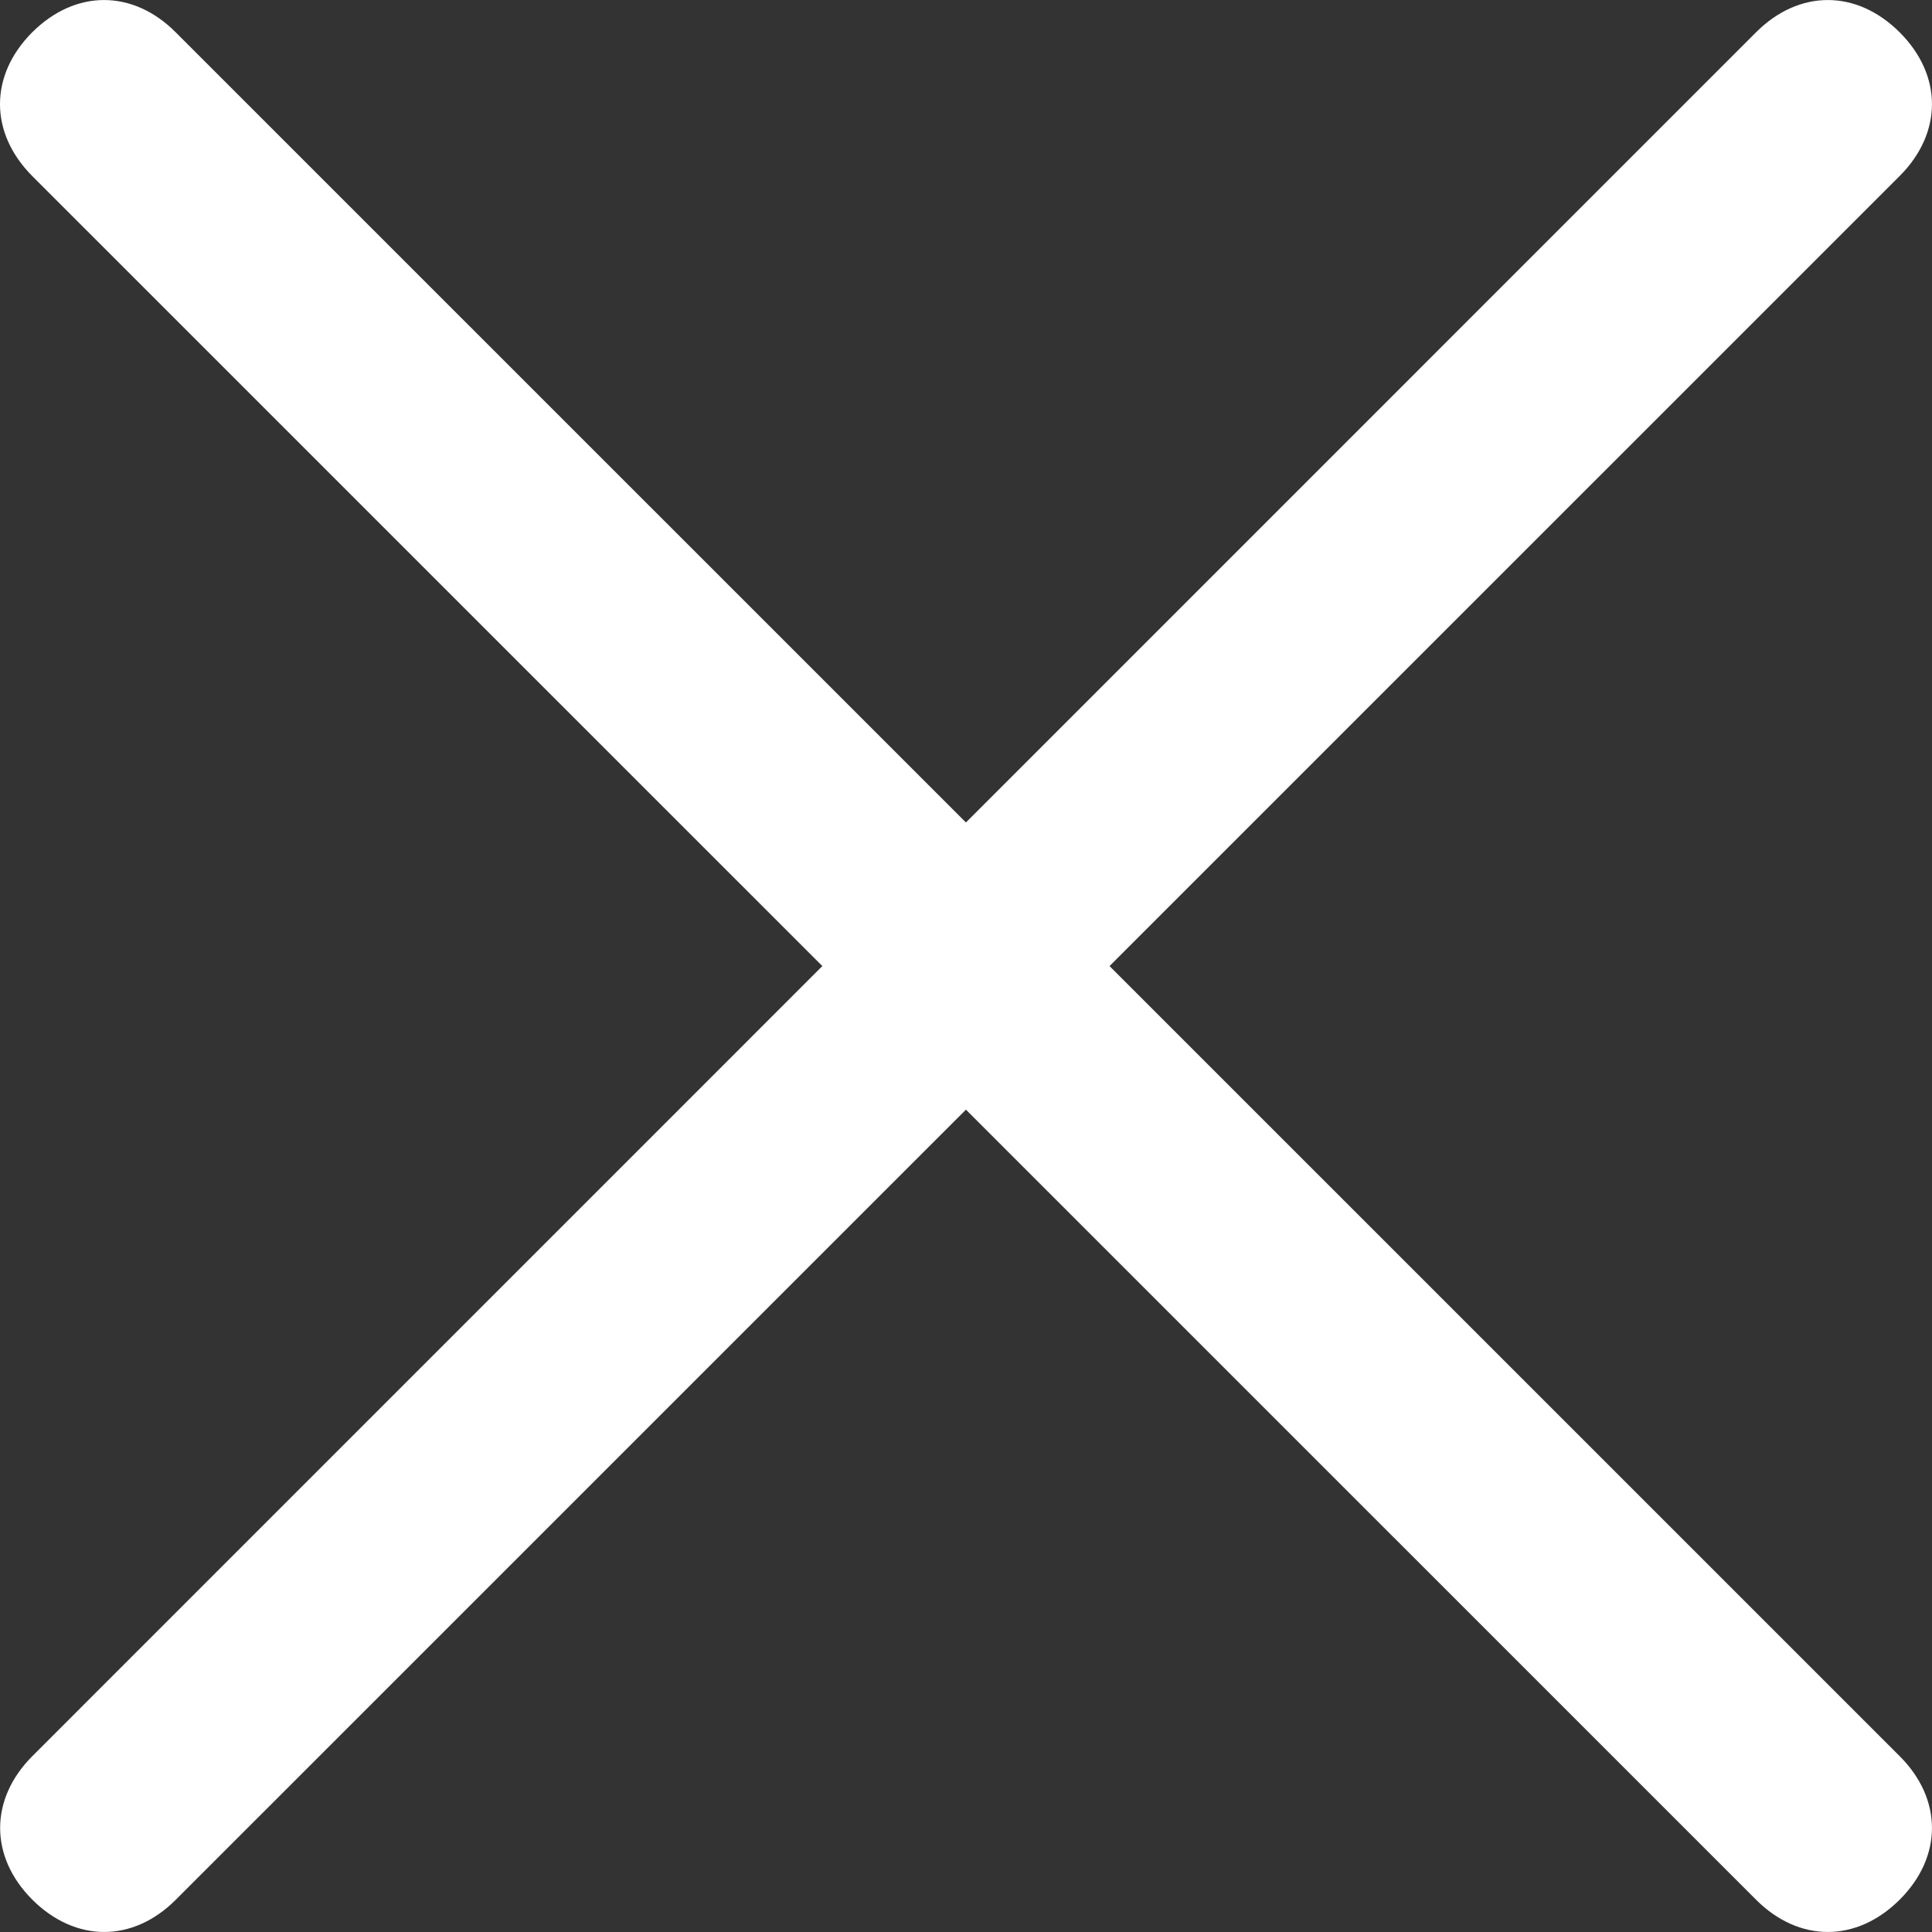
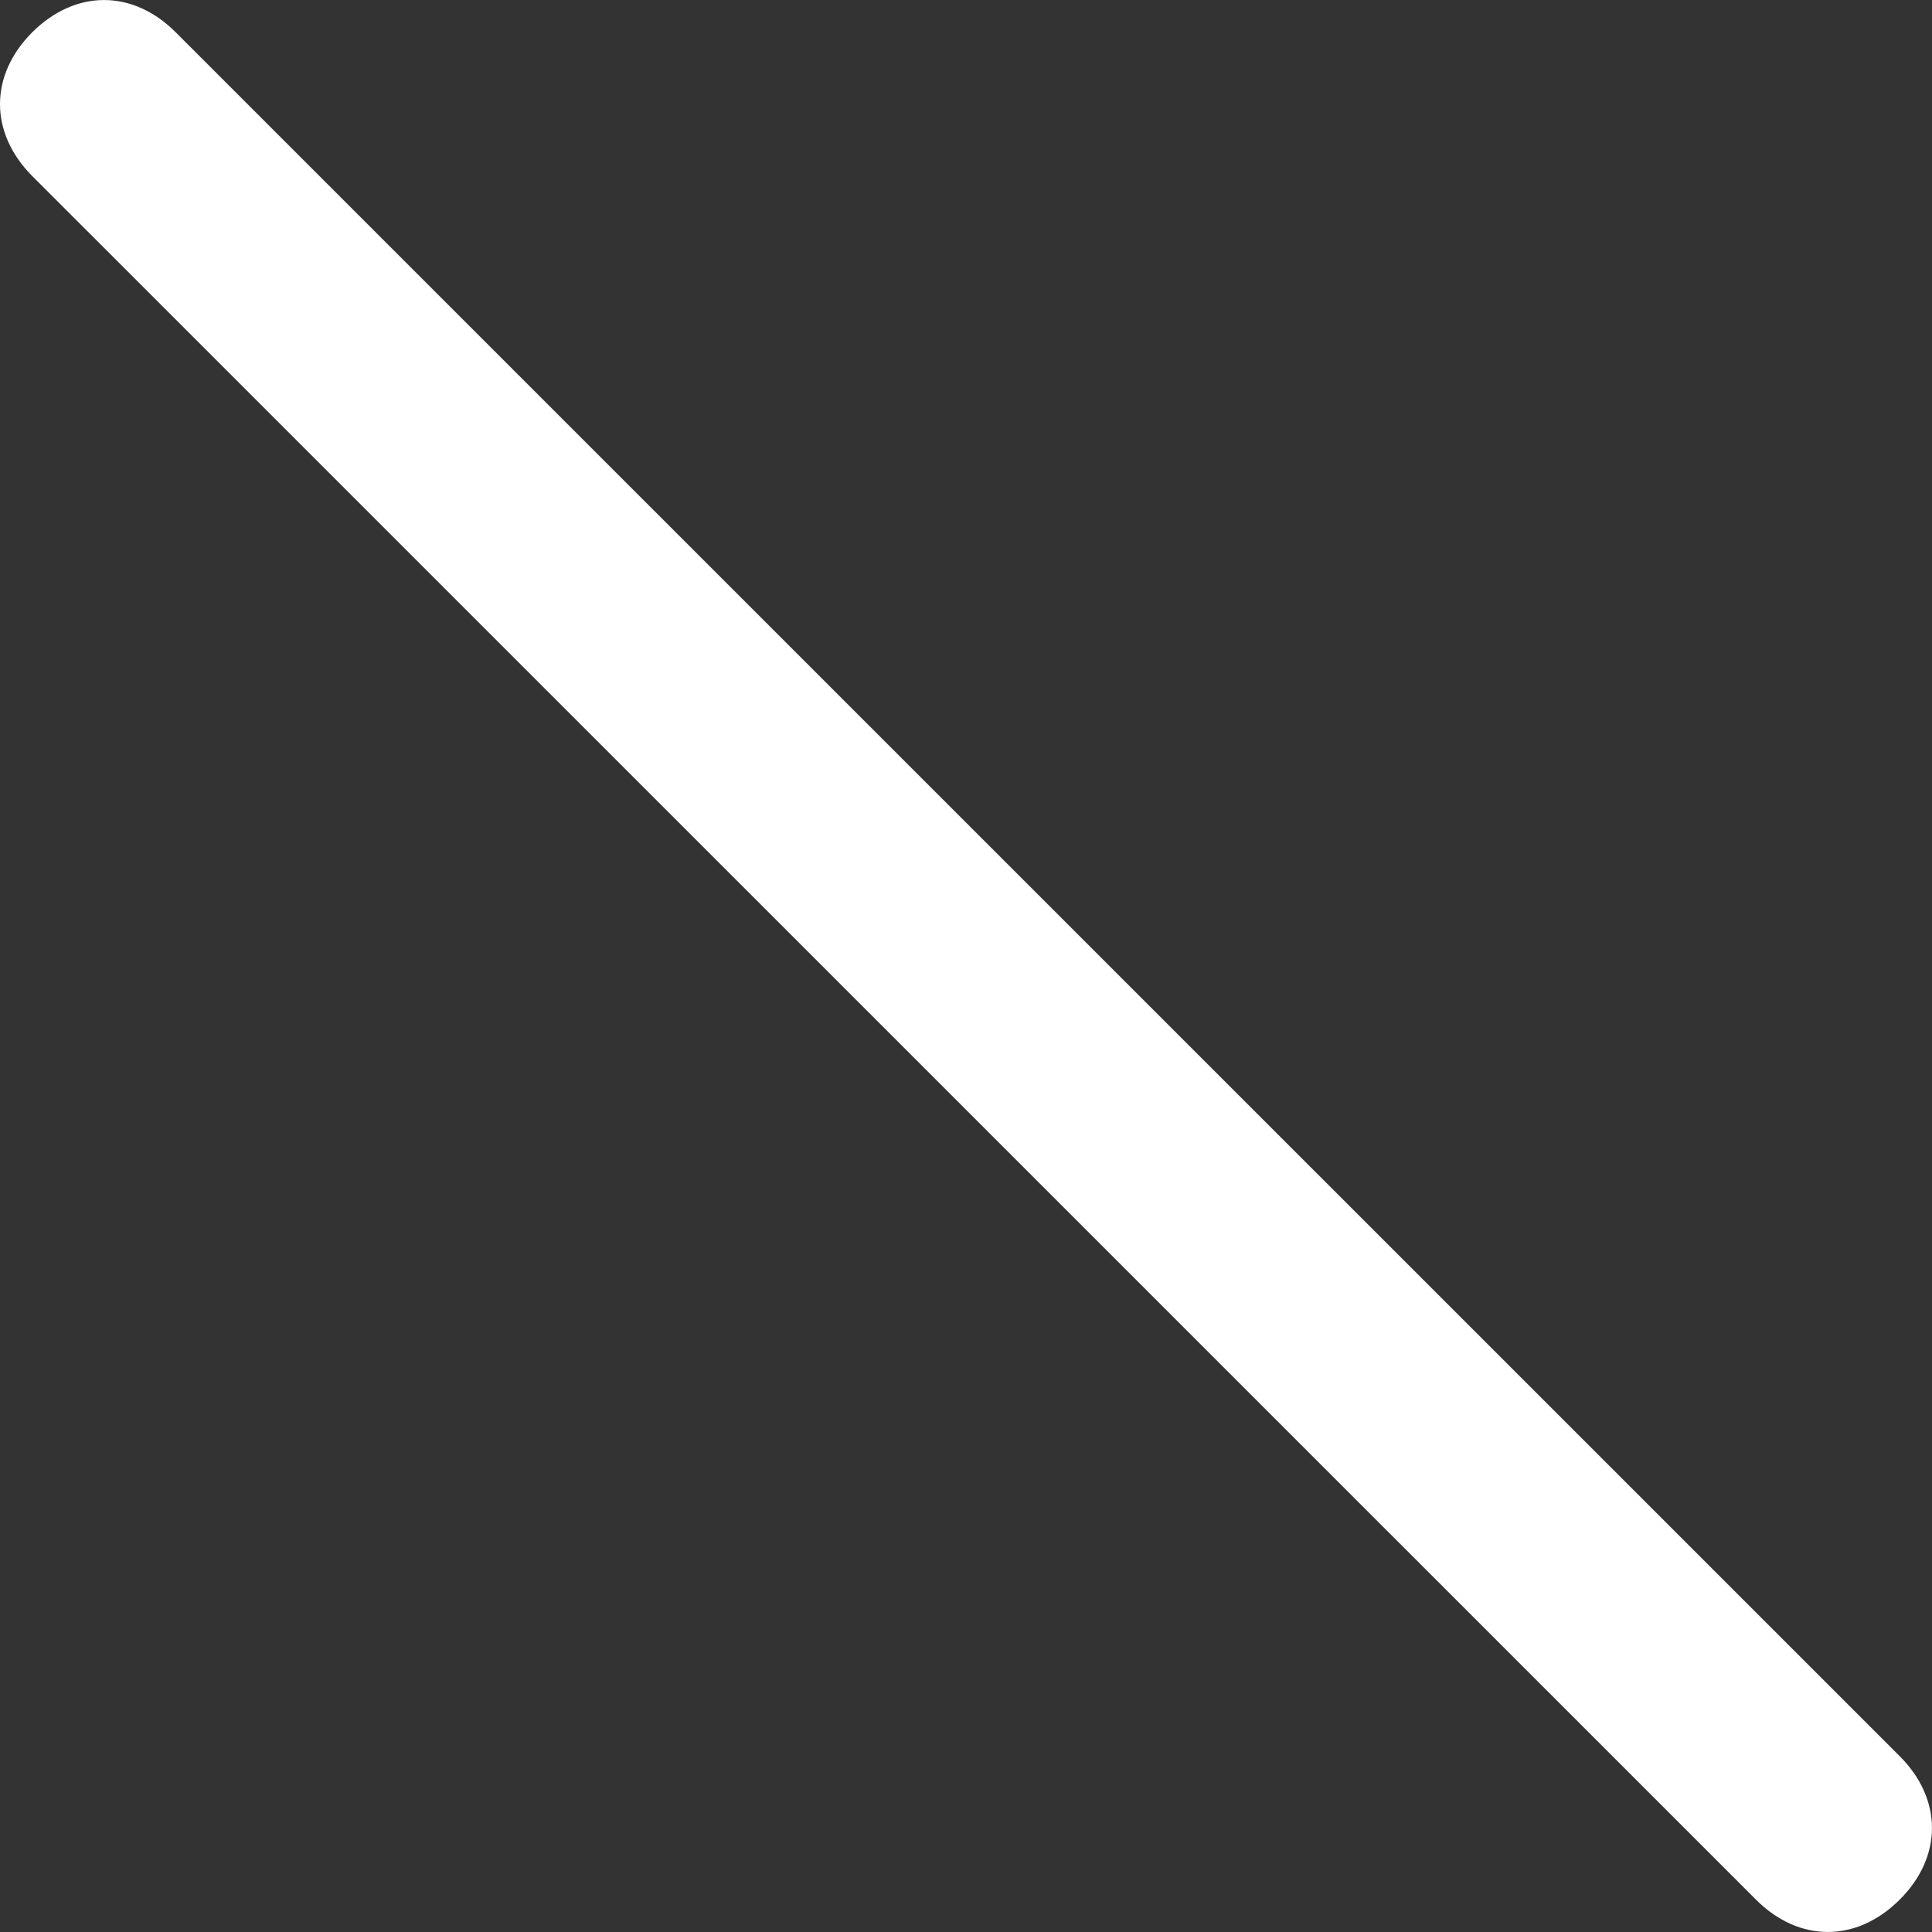
<svg xmlns="http://www.w3.org/2000/svg" version="1.1" id="Capa_1" x="0px" y="0px" width="14.403px" height="14.403px" viewBox="0 0 14.403 14.403" enable-background="new 0 0 14.403 14.403" xml:space="preserve">
  <rect x="0" y="0" width="14.403" height="14.403" fill="#333333" stroke="none" />
  <g>
    <g>
      <g>
-         <path fill="#FFFFFF" d="M14.162,1.312L1.311,14.162c-0.32,0.321-0.748,0.321-1.07,0c-0.32-0.32-0.32-0.749,0-1.07L13.091,0.241     c0.321-0.321,0.749-0.321,1.071,0C14.483,0.562,14.483,0.99,14.162,1.312z" />
-       </g>
+         </g>
      <g>
        <path fill="#FFFFFF" d="M14.162,14.162c-0.322,0.321-0.75,0.321-1.071,0L0.24,1.312c-0.32-0.322-0.32-0.75,0-1.071     c0.322-0.321,0.75-0.321,1.07,0l12.852,12.851C14.483,13.413,14.483,13.842,14.162,14.162z" />
      </g>
    </g>
  </g>
</svg>